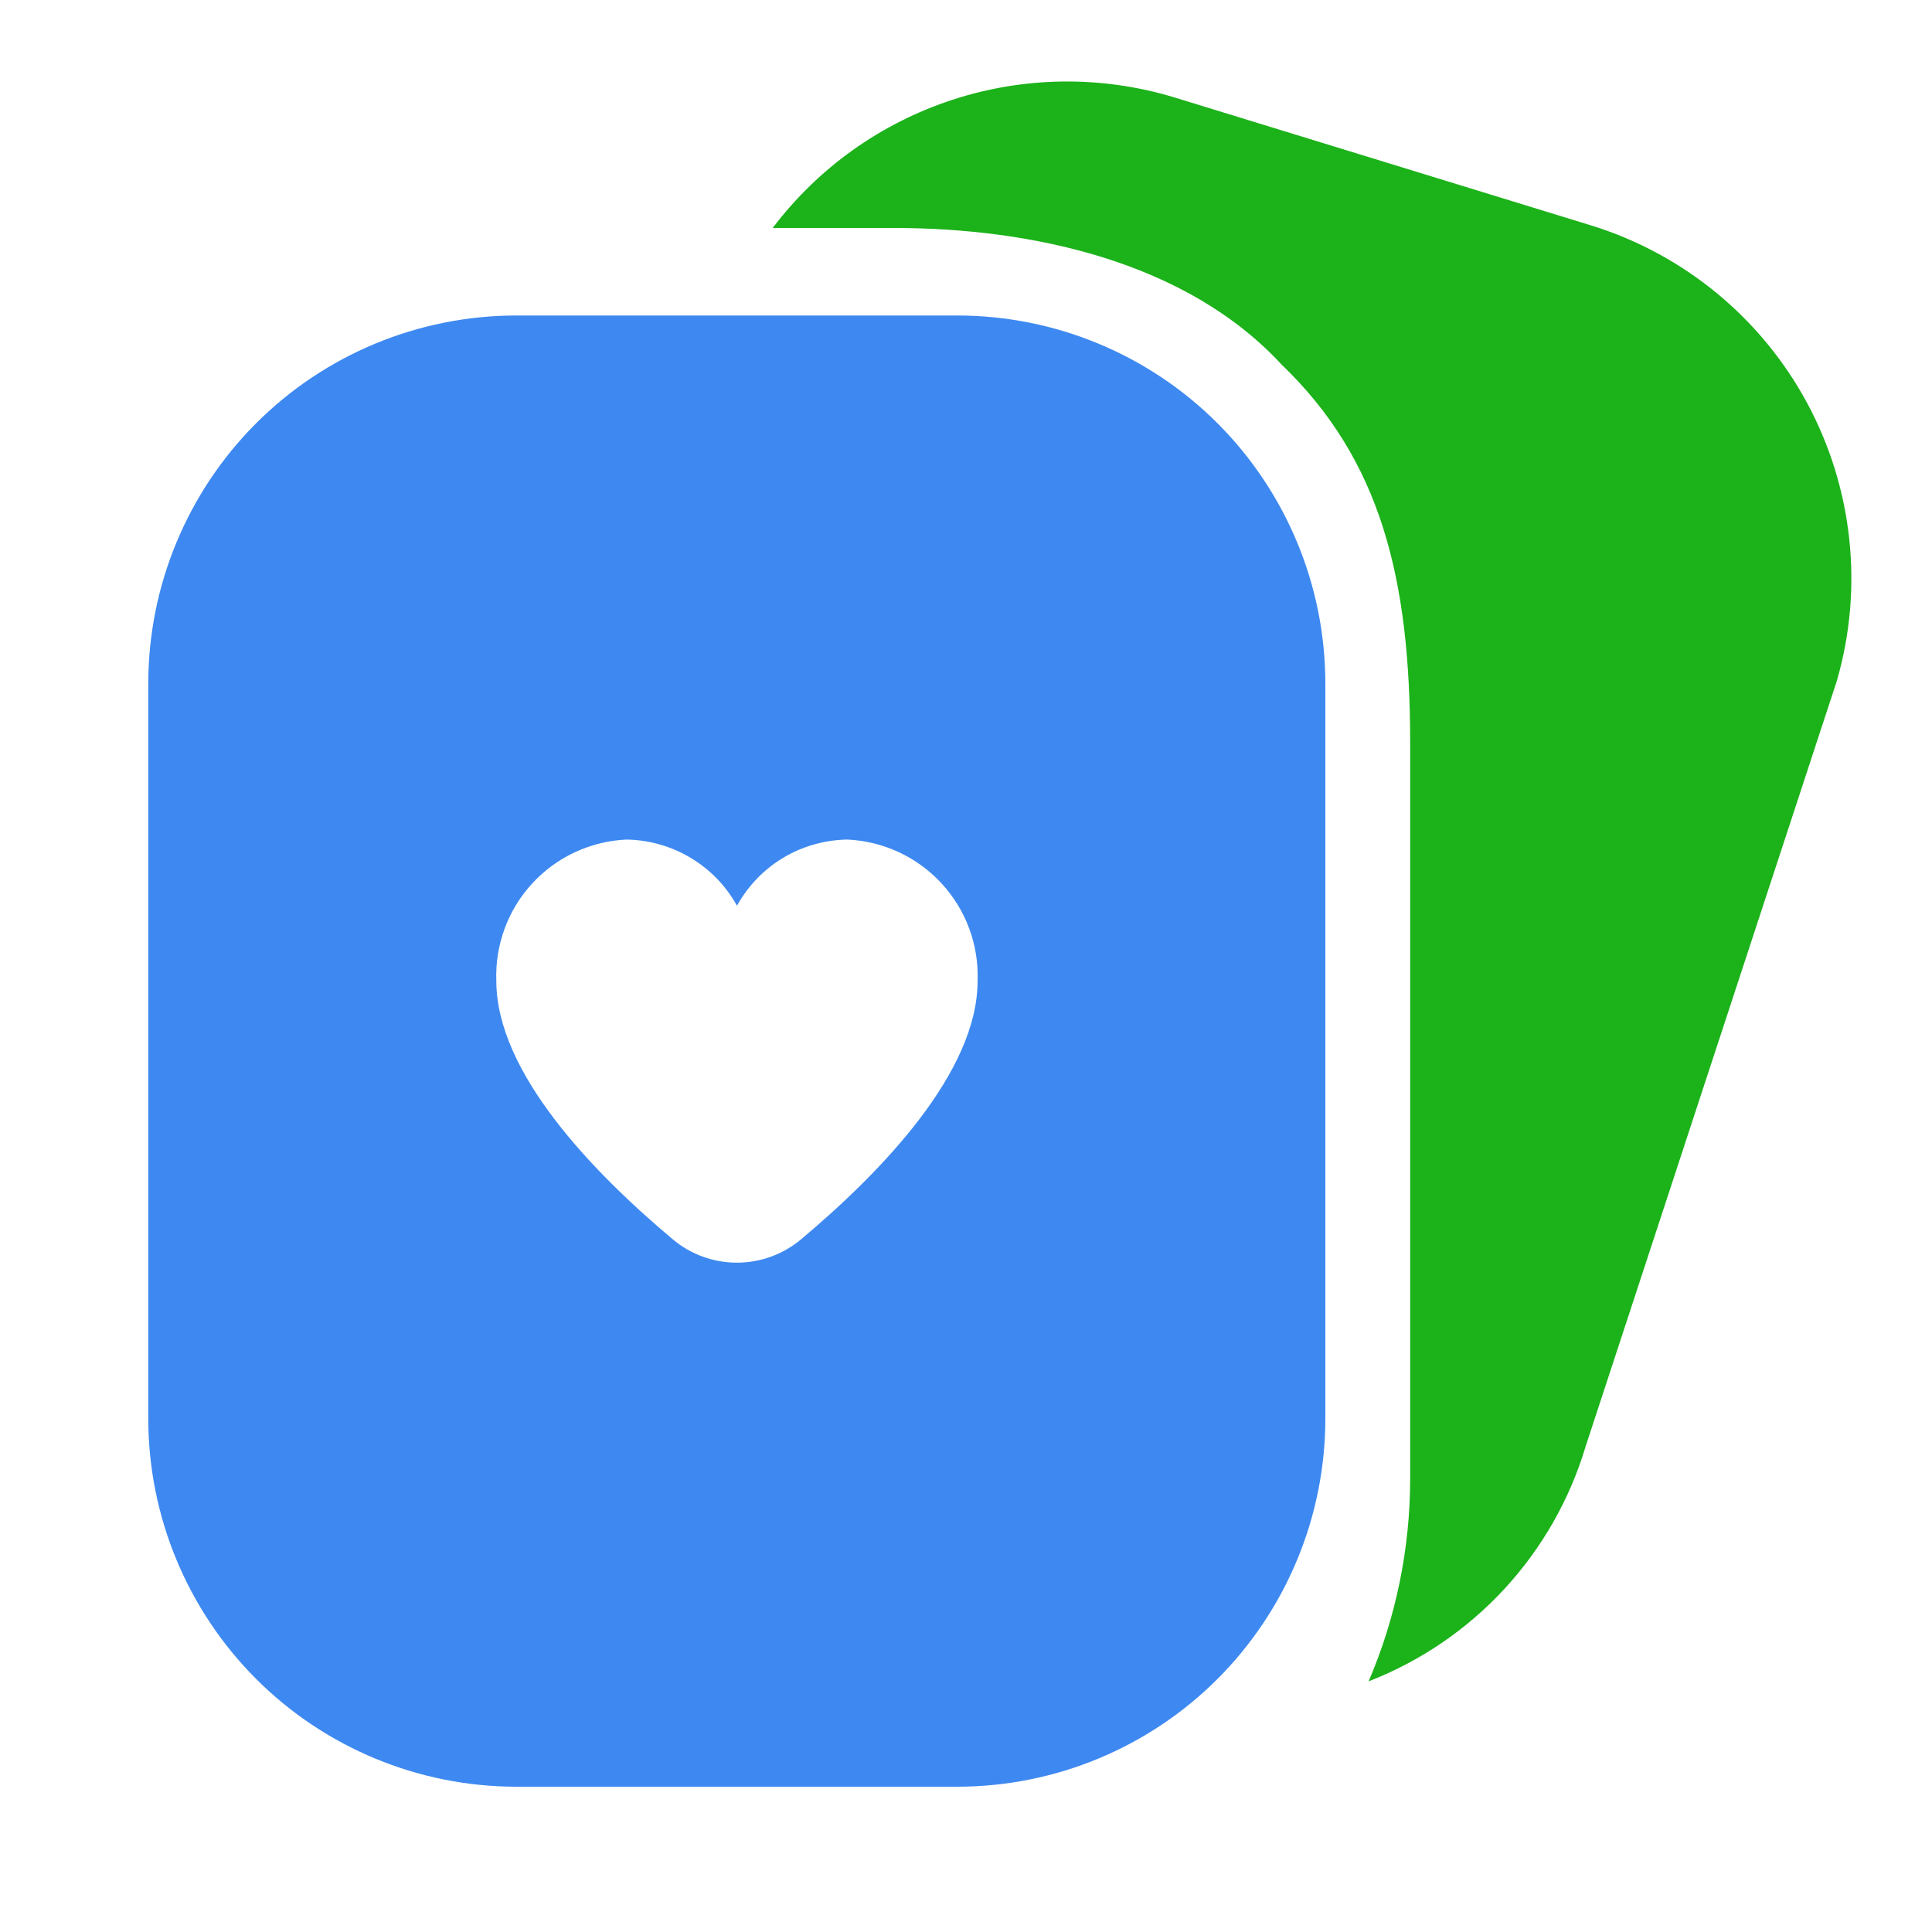
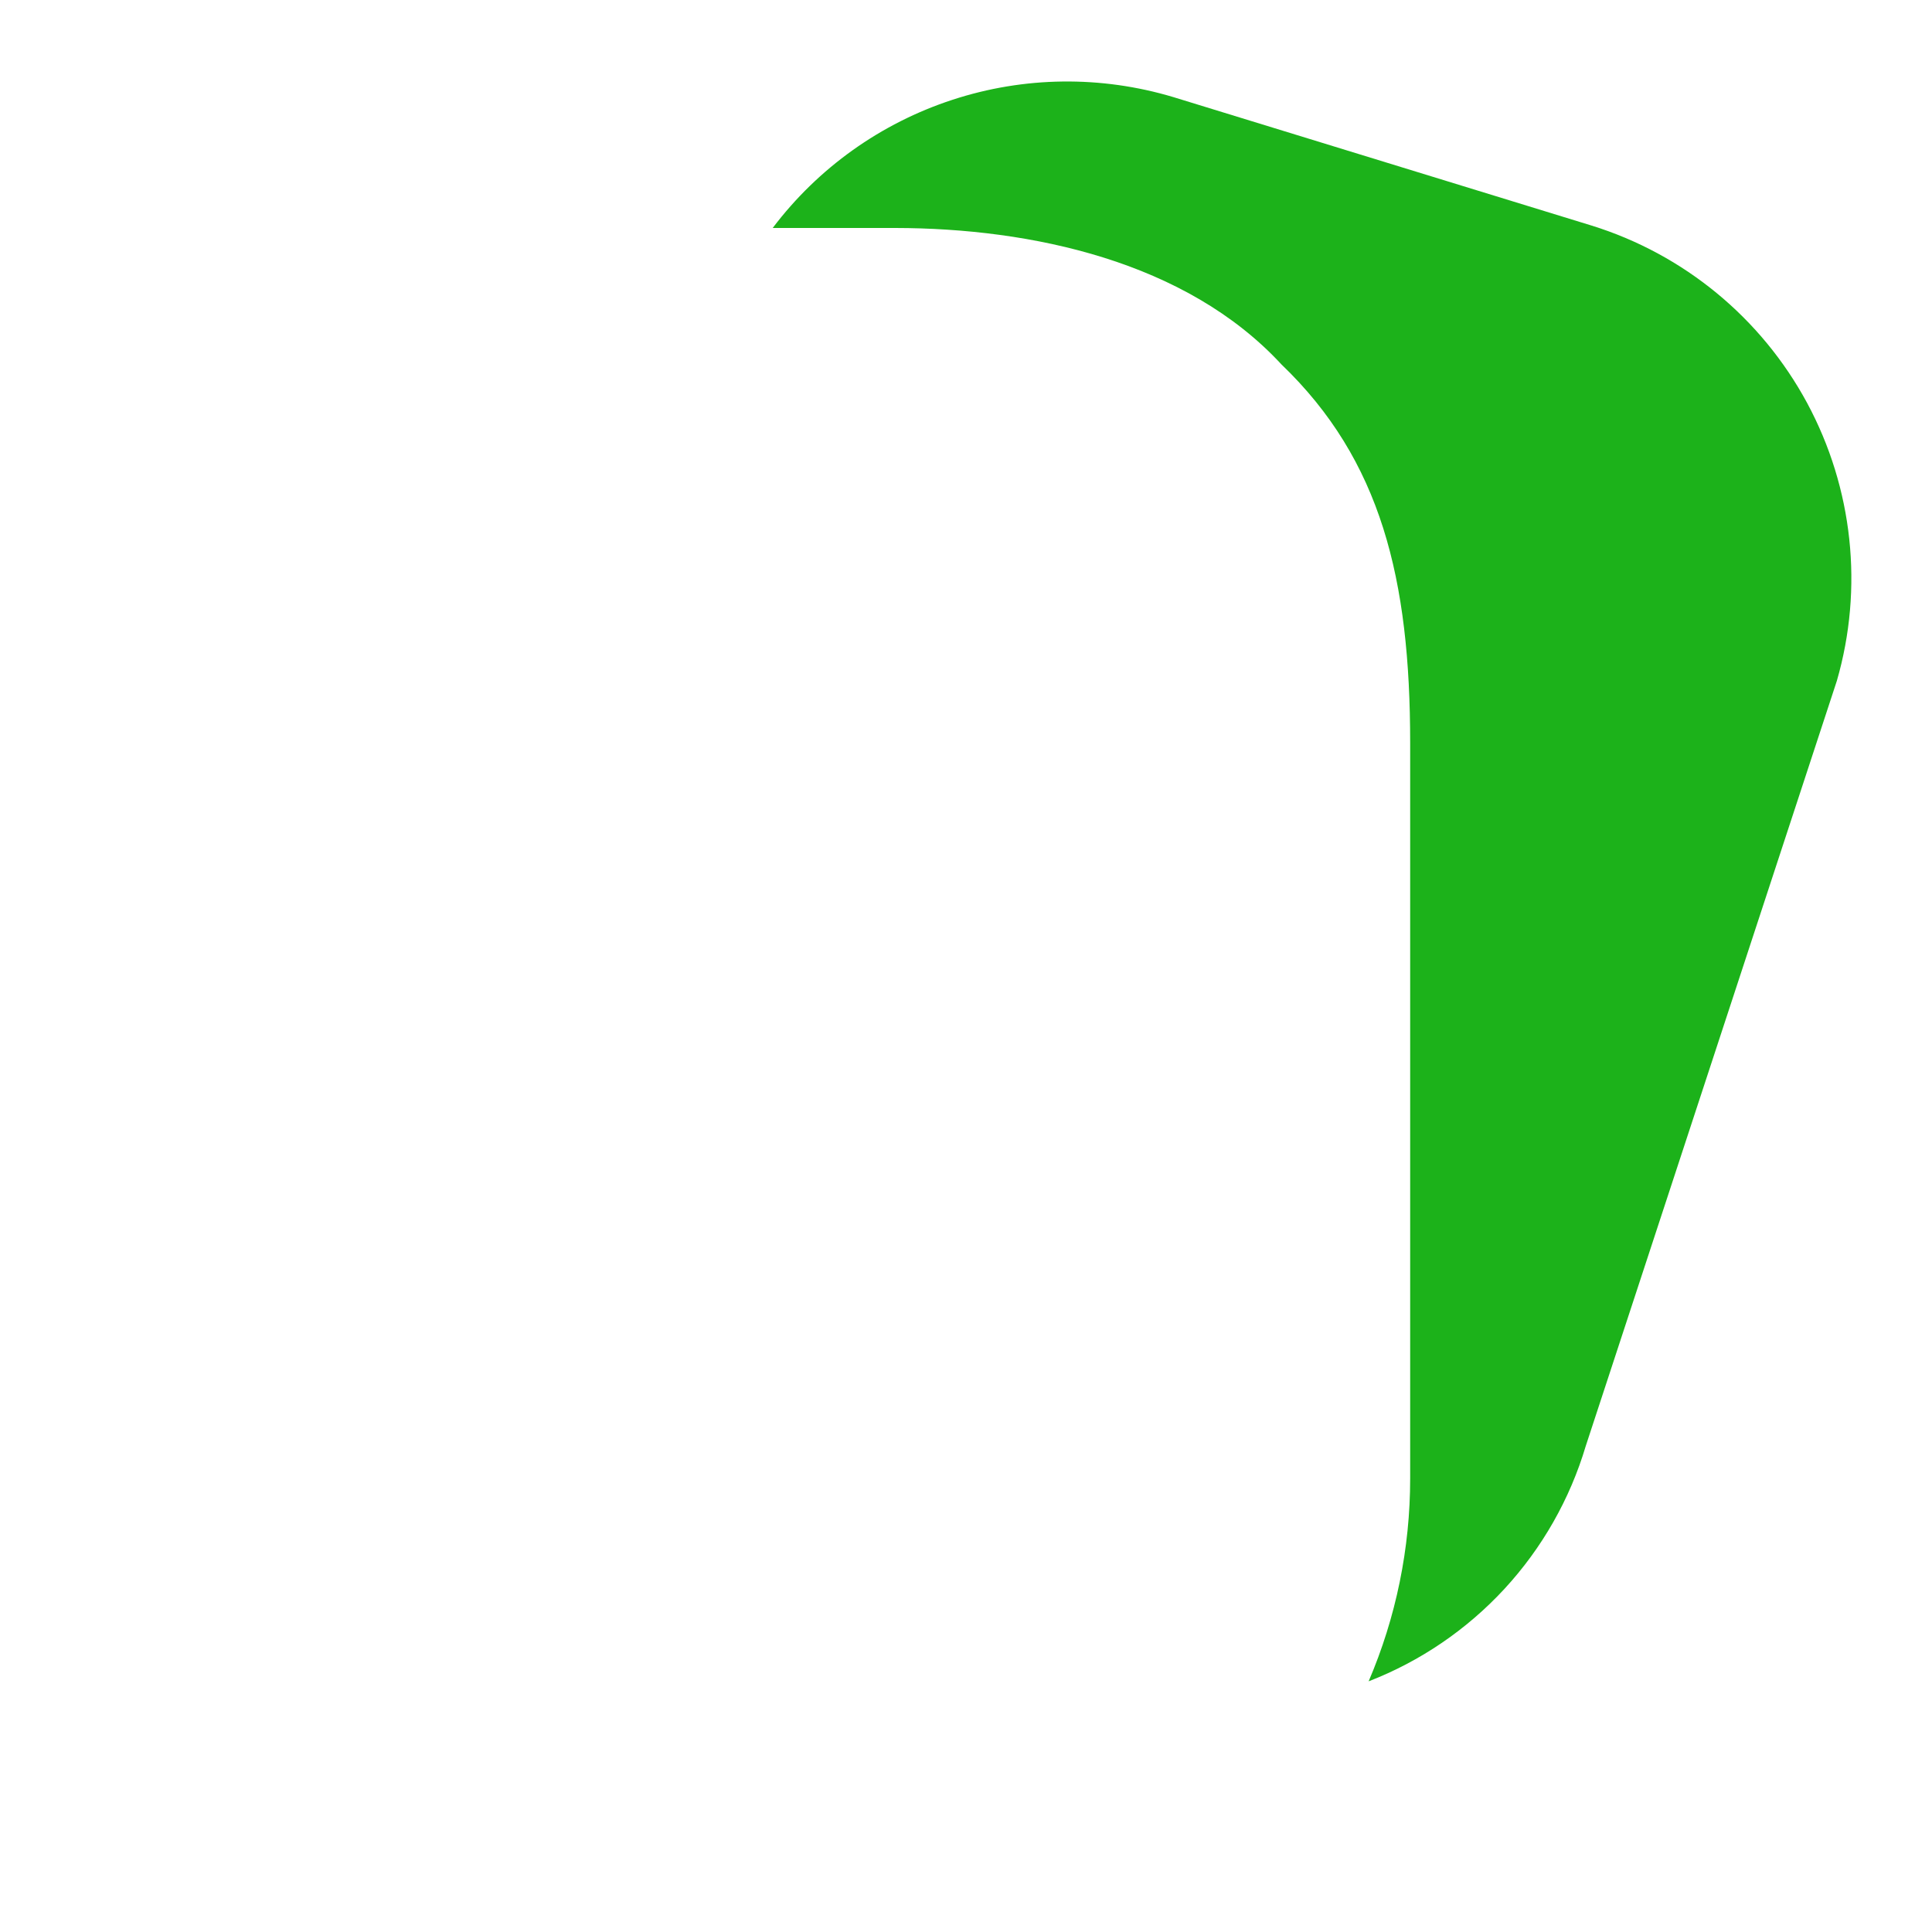
<svg xmlns="http://www.w3.org/2000/svg" fill="none" height="20" viewBox="0 0 20 20" width="20">
  <path d="M19.015 7.048L16.416 14.968C16.252 15.519 15.964 16.025 15.574 16.448C15.184 16.87 14.703 17.198 14.168 17.405C14.452 16.742 14.598 16.028 14.598 15.306V7.691C14.598 5.996 14.298 4.763 13.265 3.772C12.279 2.706 10.68 2.362 9.267 2.36H7.999C8.469 1.738 9.119 1.275 9.86 1.033C10.601 0.79 11.399 0.781 12.146 1.005L16.476 2.335C17.432 2.632 18.233 3.292 18.708 4.173C19.182 5.054 19.293 6.087 19.015 7.048Z" fill="#1CB21A" />
-   <path d="M9.912 3.266C10.922 3.267 11.89 3.668 12.604 4.382C13.317 5.096 13.719 6.064 13.72 7.073V14.688C13.719 15.698 13.317 16.666 12.604 17.38C11.89 18.094 10.922 18.495 9.912 18.496H5.343C4.333 18.495 3.365 18.094 2.651 17.38C1.938 16.666 1.536 15.698 1.535 14.688V7.073C1.536 6.064 1.938 5.096 2.651 4.382C3.365 3.668 4.333 3.267 5.343 3.266H9.912ZM8.771 8.691C8.537 8.695 8.308 8.76 8.107 8.88C7.907 9 7.742 9.172 7.629 9.376C7.516 9.171 7.35 9 7.149 8.88C6.949 8.76 6.72 8.695 6.486 8.691C6.114 8.708 5.763 8.87 5.51 9.145C5.257 9.419 5.124 9.783 5.138 10.155C5.138 11.099 6.131 12.13 6.964 12.829C7.15 12.986 7.386 13.071 7.629 13.071C7.872 13.071 8.107 12.985 8.293 12.829C9.126 12.13 10.12 11.099 10.12 10.155C10.134 9.783 10 9.419 9.747 9.145C9.494 8.87 9.143 8.708 8.771 8.691Z" fill="#3E89F1" />
</svg>